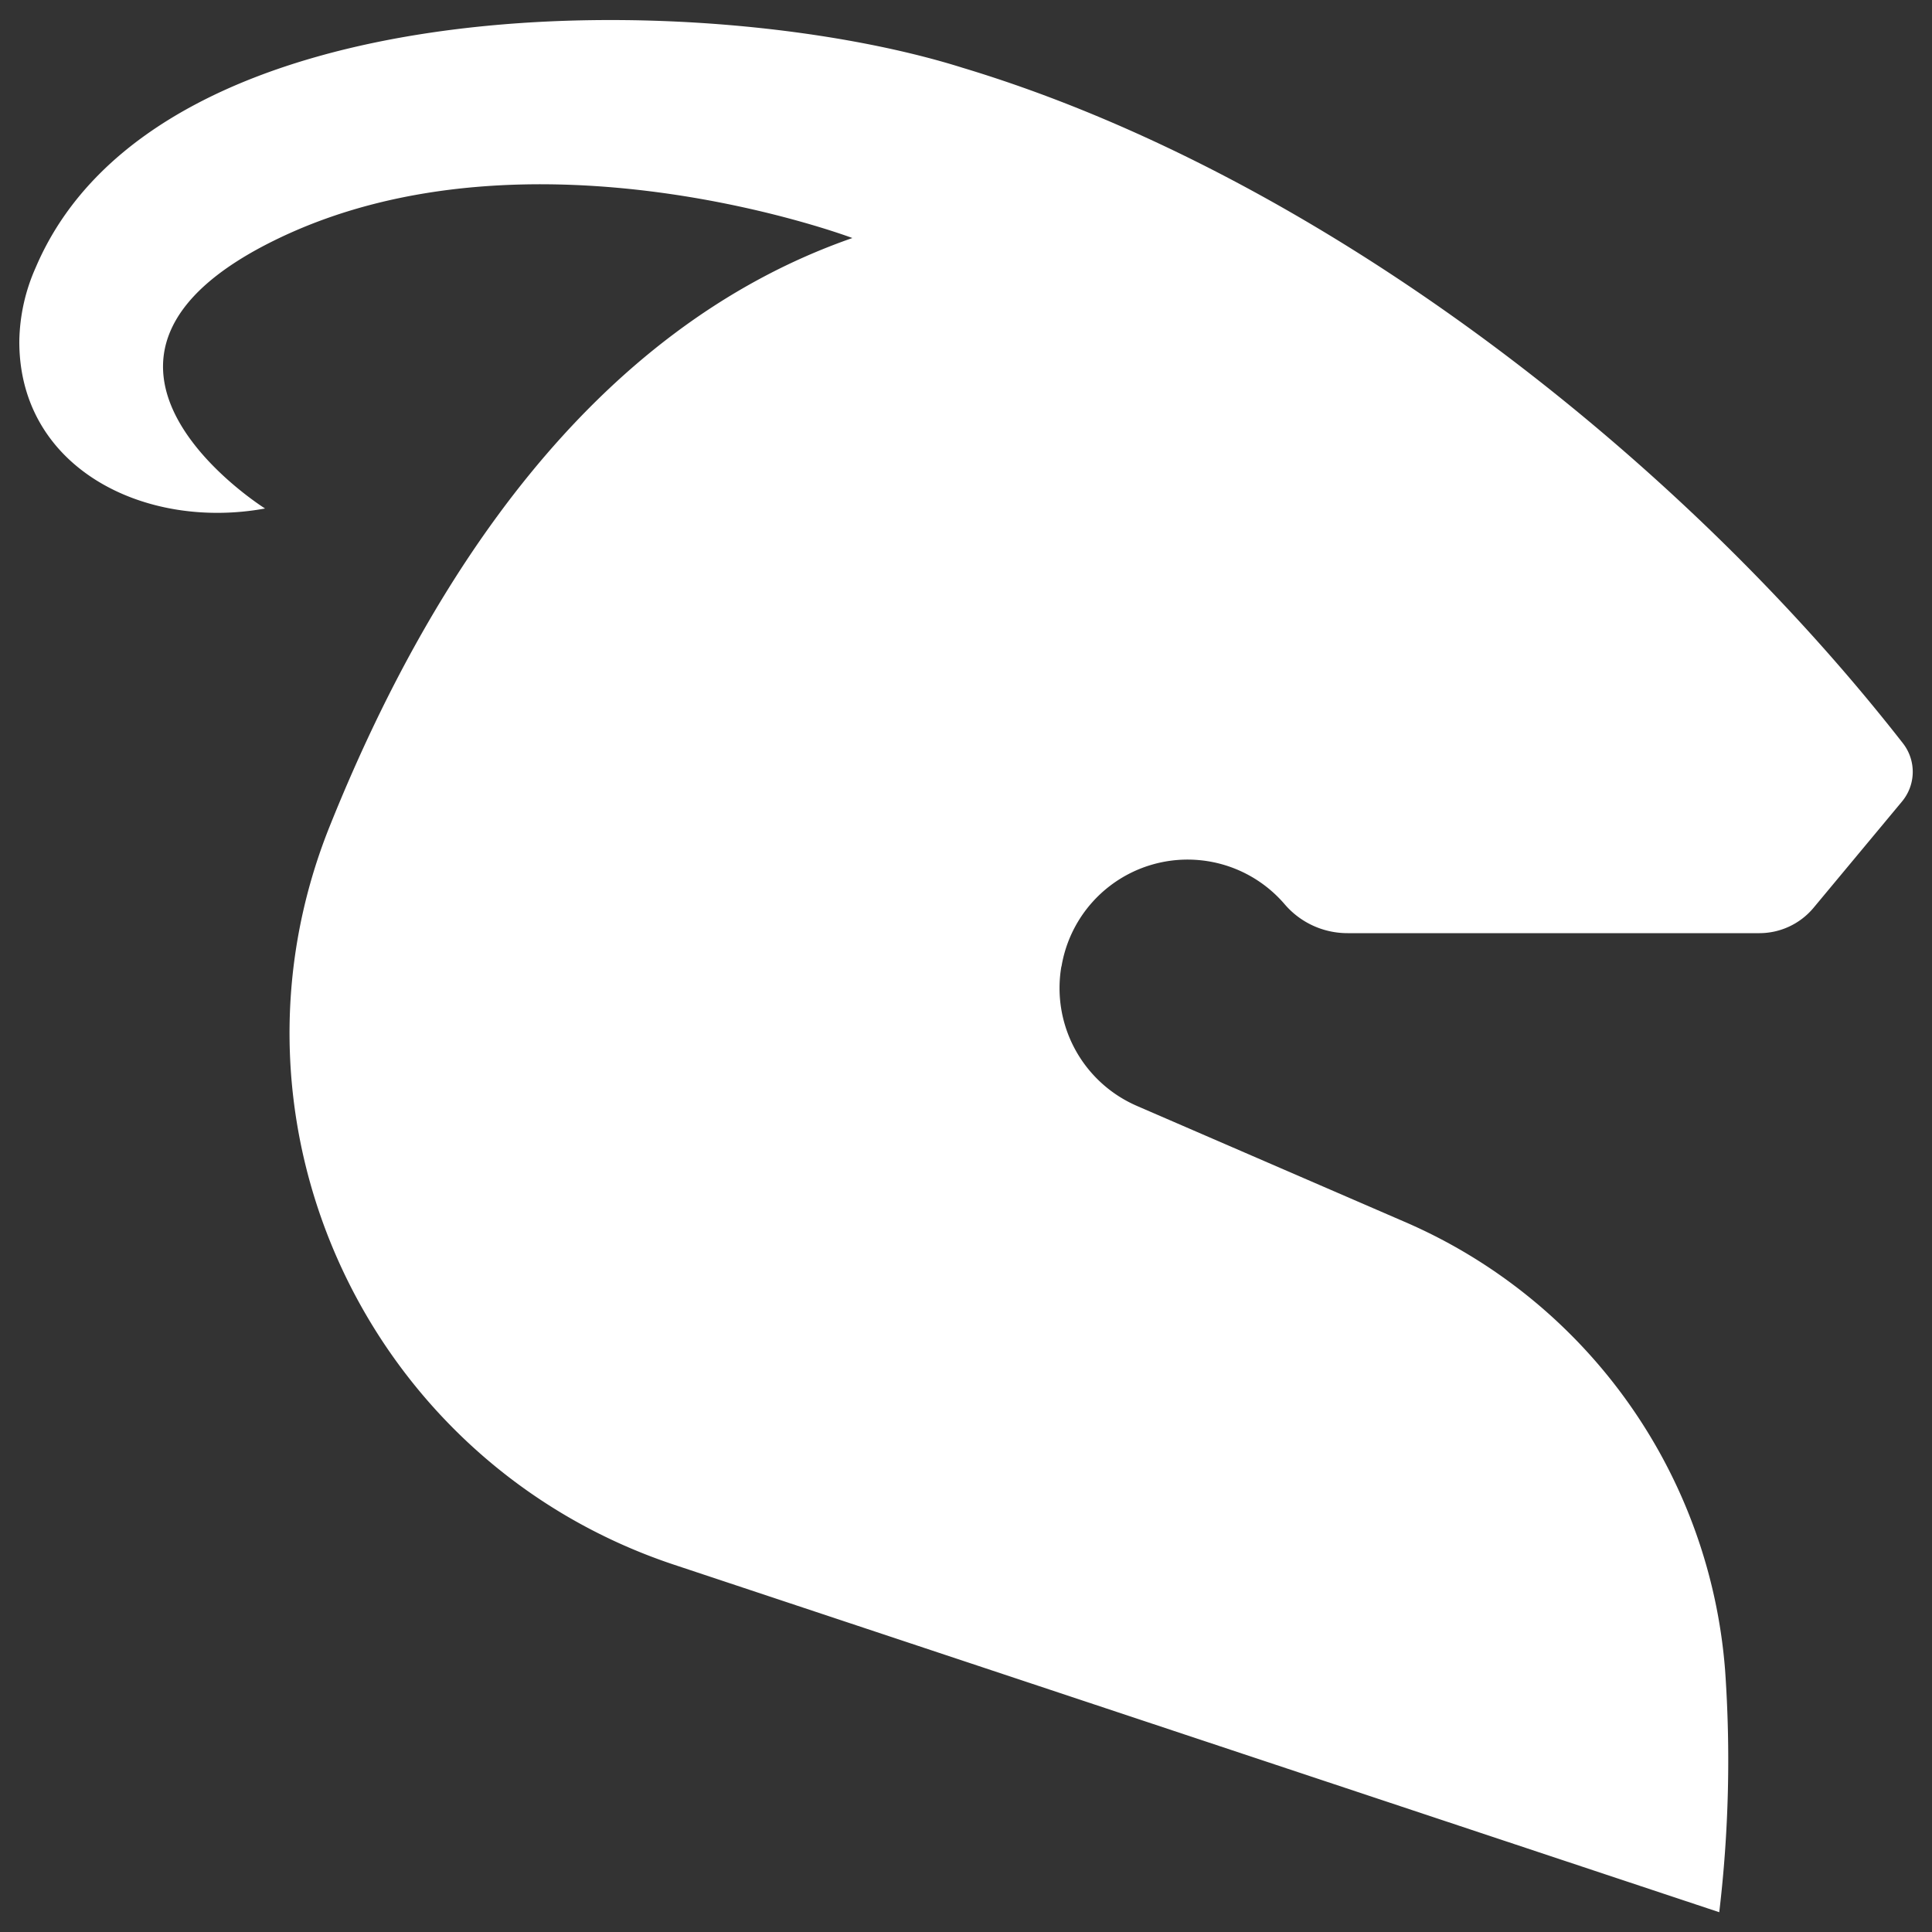
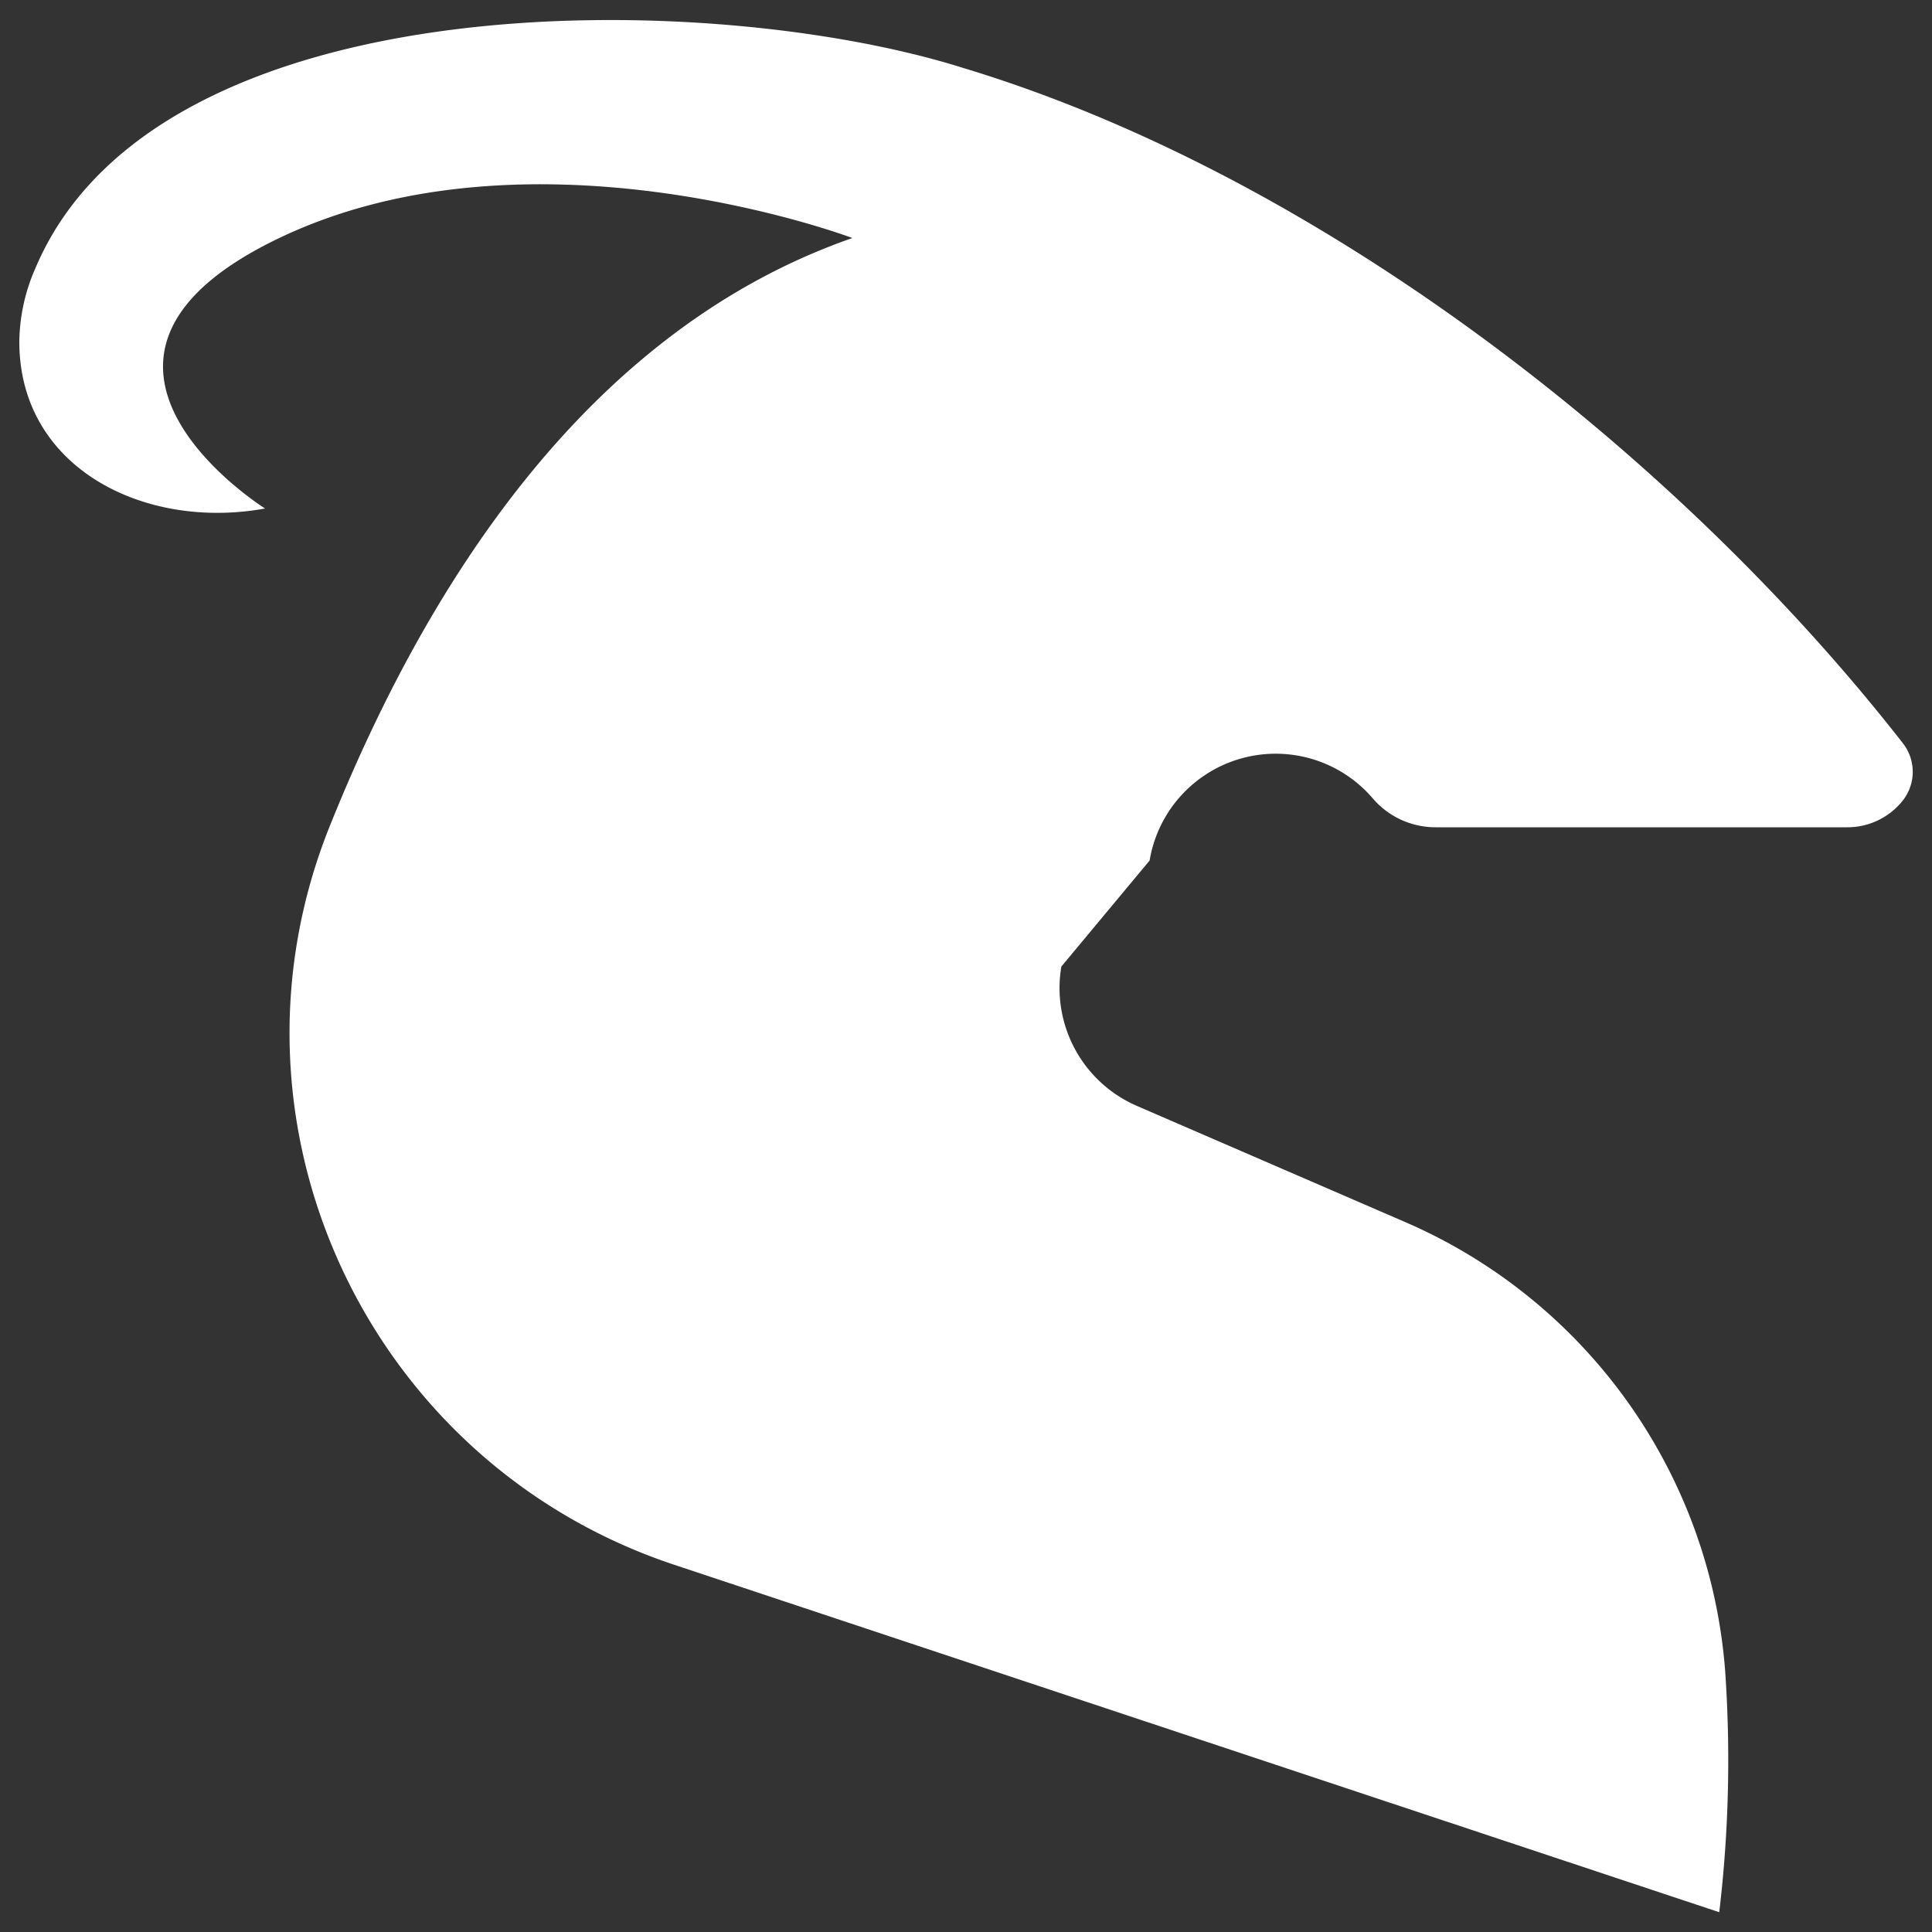
<svg xmlns="http://www.w3.org/2000/svg" id="Capa_1" data-name="Capa 1" viewBox="0 0 250 250">
  <rect x="0" y="0" width="250" height="250" fill="#333333" stroke="none" />
  <script id="argent-x-extension" data-extension-id="{51e0c76c-7dbc-41ba-a45d-c579be84301b}" />
  <defs>
    <style>.cls-1{fill:#fff;}</style>
  </defs>
-   <path class="cls-1" d="M137.34,125.07a16.61,16.61,0,0,0,9.7,18l.18.08,34.53,14.95a69,69,0,0,1,41.48,58.06,166.72,166.72,0,0,1-.76,31.28l-135.35-45C47.67,189.25,27.18,145.62,42.63,107c12.75-31.82,33.71-64.38,67.67-76.2,0,0-41.42-15.65-74.16,0s-1.84,35-1.84,35C18.61,68.66,2.42,60.48,2.5,44.11a24.23,24.23,0,0,1,2.11-9.47C20.45-2.66,92-1.49,124.56,8.77c46.14,13.89,92.49,50,121.7,87.44a6,6,0,0,1-.18,7.55l-11.4,13.7a9.13,9.13,0,0,1-7,3.29h-53.3a10.69,10.69,0,0,1-8.11-3.7,16.54,16.54,0,0,0-28.91,8Z" />
+   <path class="cls-1" d="M137.34,125.07a16.61,16.61,0,0,0,9.7,18l.18.08,34.53,14.95a69,69,0,0,1,41.48,58.06,166.72,166.72,0,0,1-.76,31.28l-135.35-45C47.67,189.25,27.18,145.62,42.63,107c12.75-31.82,33.71-64.38,67.67-76.2,0,0-41.42-15.65-74.16,0s-1.84,35-1.84,35C18.61,68.66,2.42,60.48,2.5,44.11a24.23,24.23,0,0,1,2.11-9.47C20.45-2.66,92-1.49,124.56,8.77c46.14,13.89,92.49,50,121.7,87.44a6,6,0,0,1-.18,7.55a9.13,9.13,0,0,1-7,3.29h-53.3a10.69,10.69,0,0,1-8.11-3.7,16.54,16.54,0,0,0-28.91,8Z" />
  <div id="divScriptsUsed" style="display: none" />
  <script id="globalVarsDetection" src="moz-extension://fa1a9ee3-8c76-4f6d-b58a-425f800f4a37/js/wrs_env.js" />
</svg>